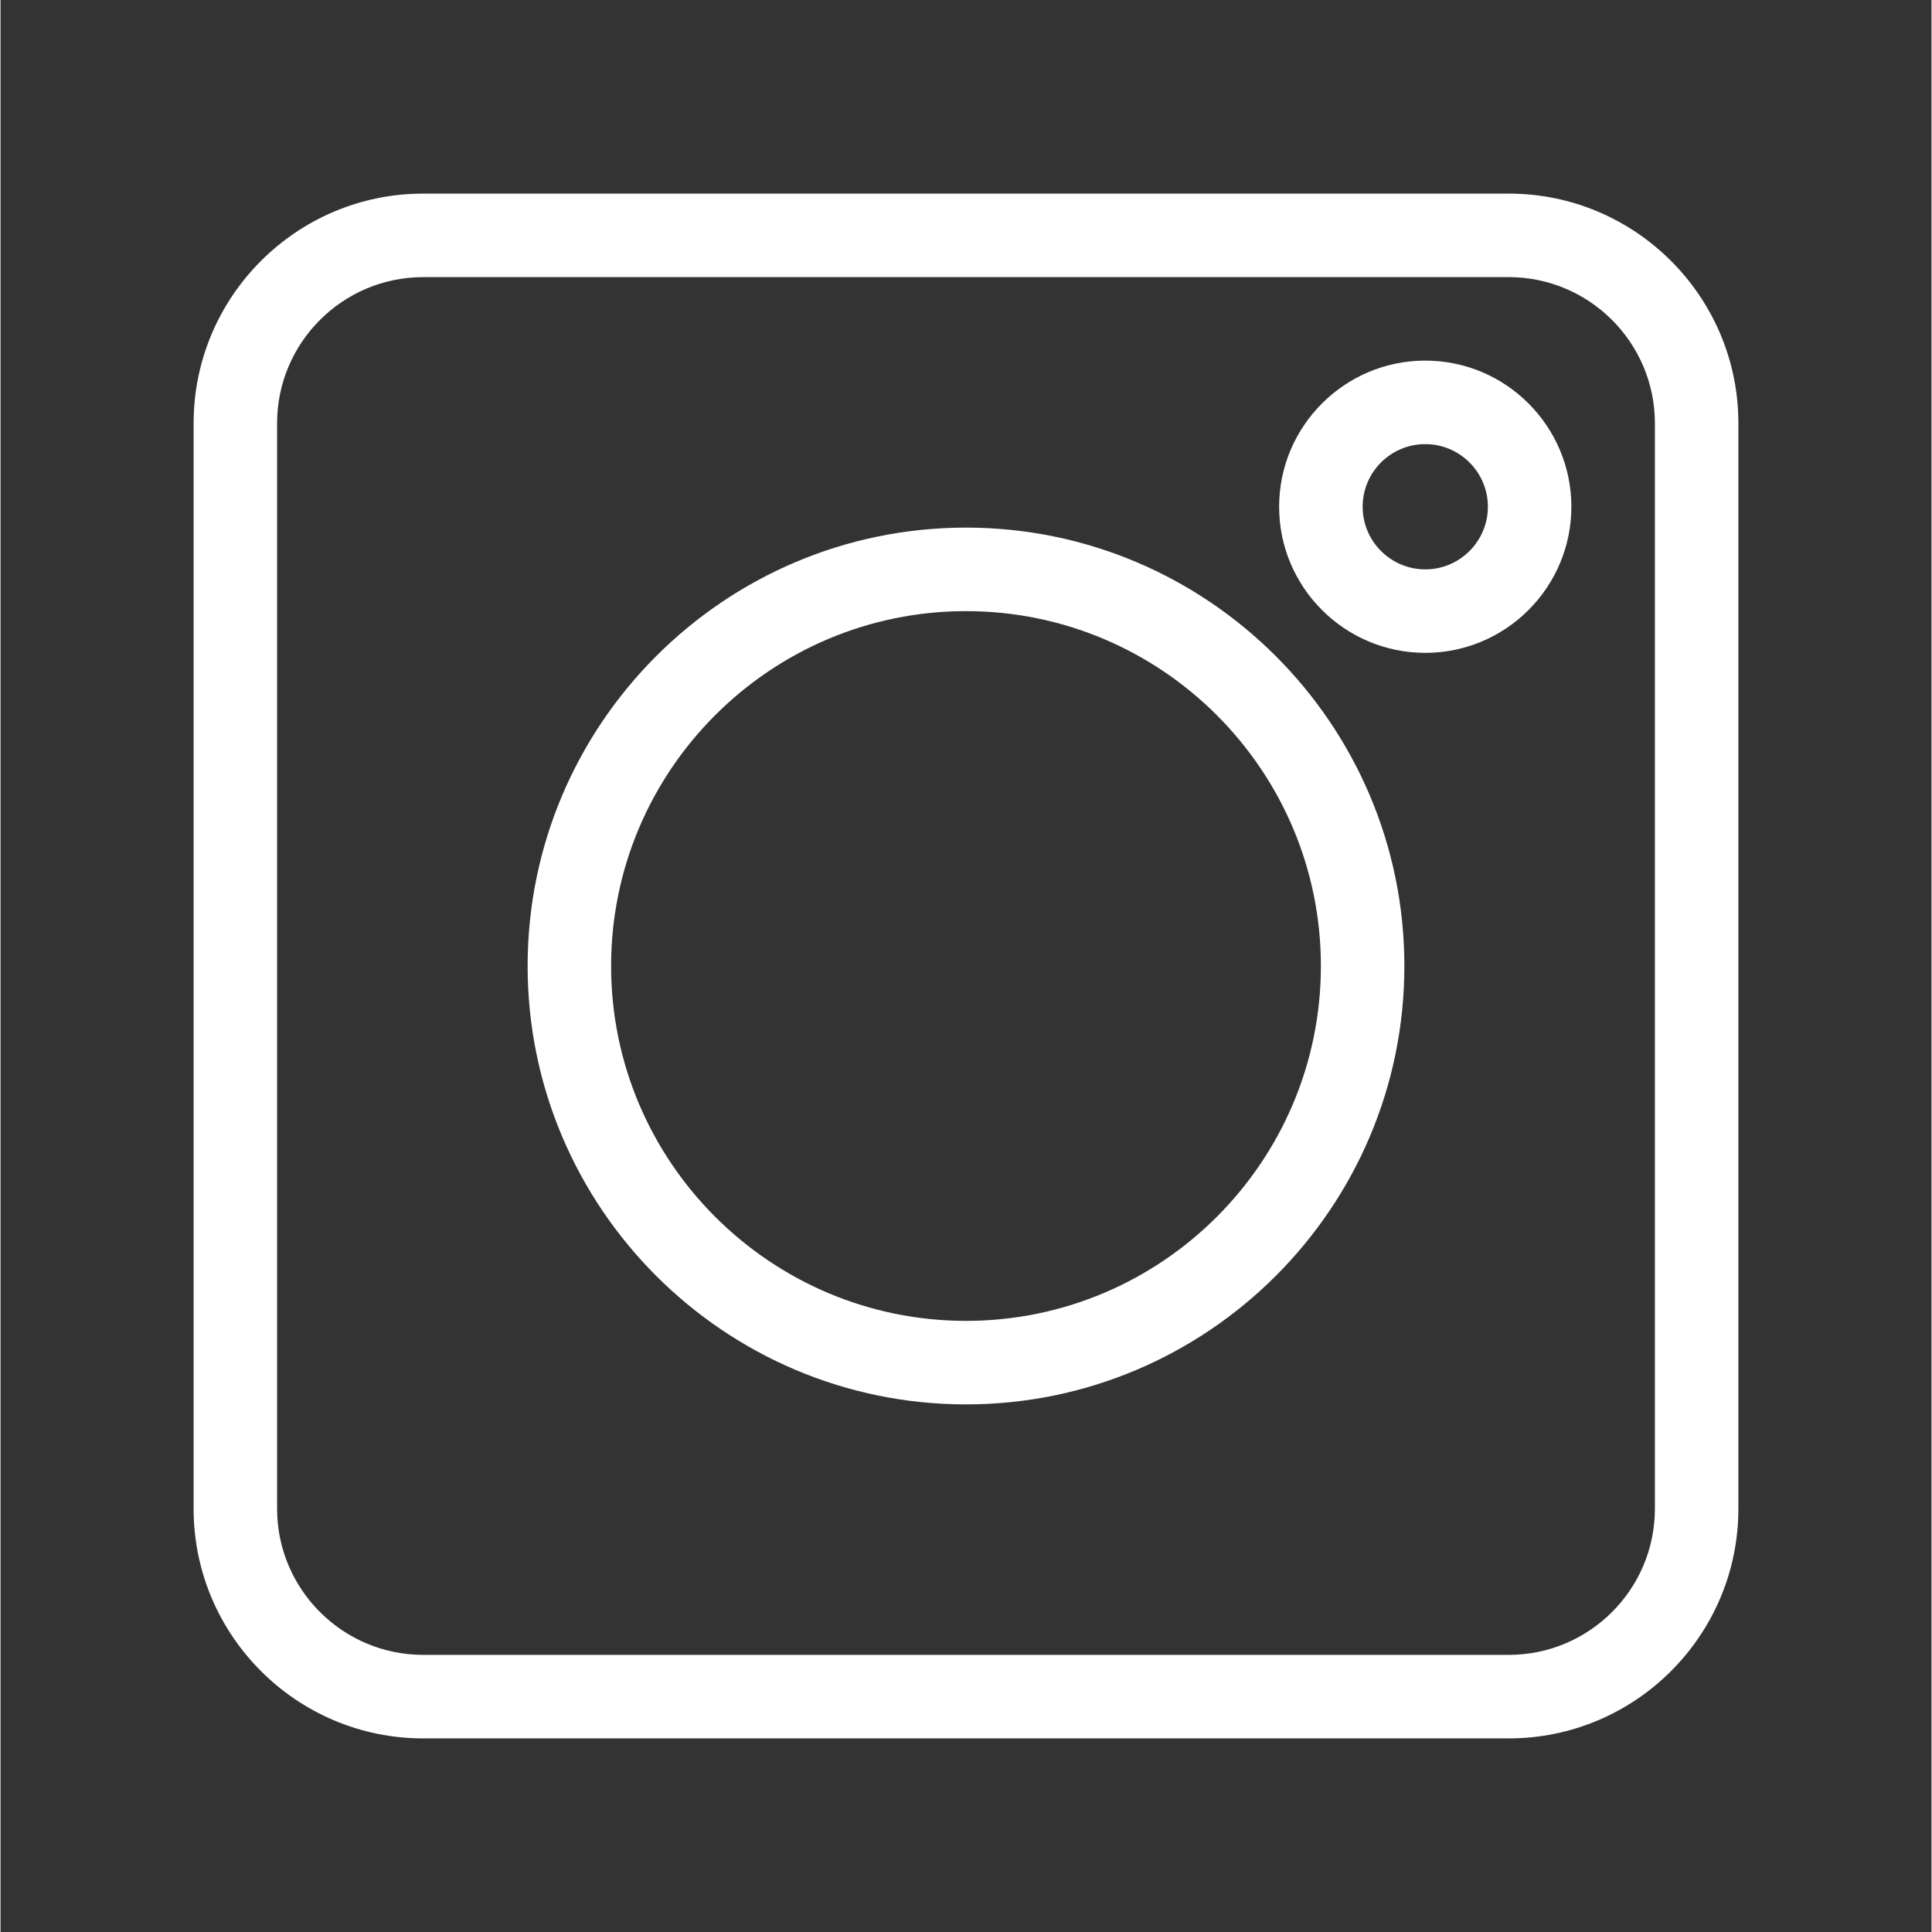
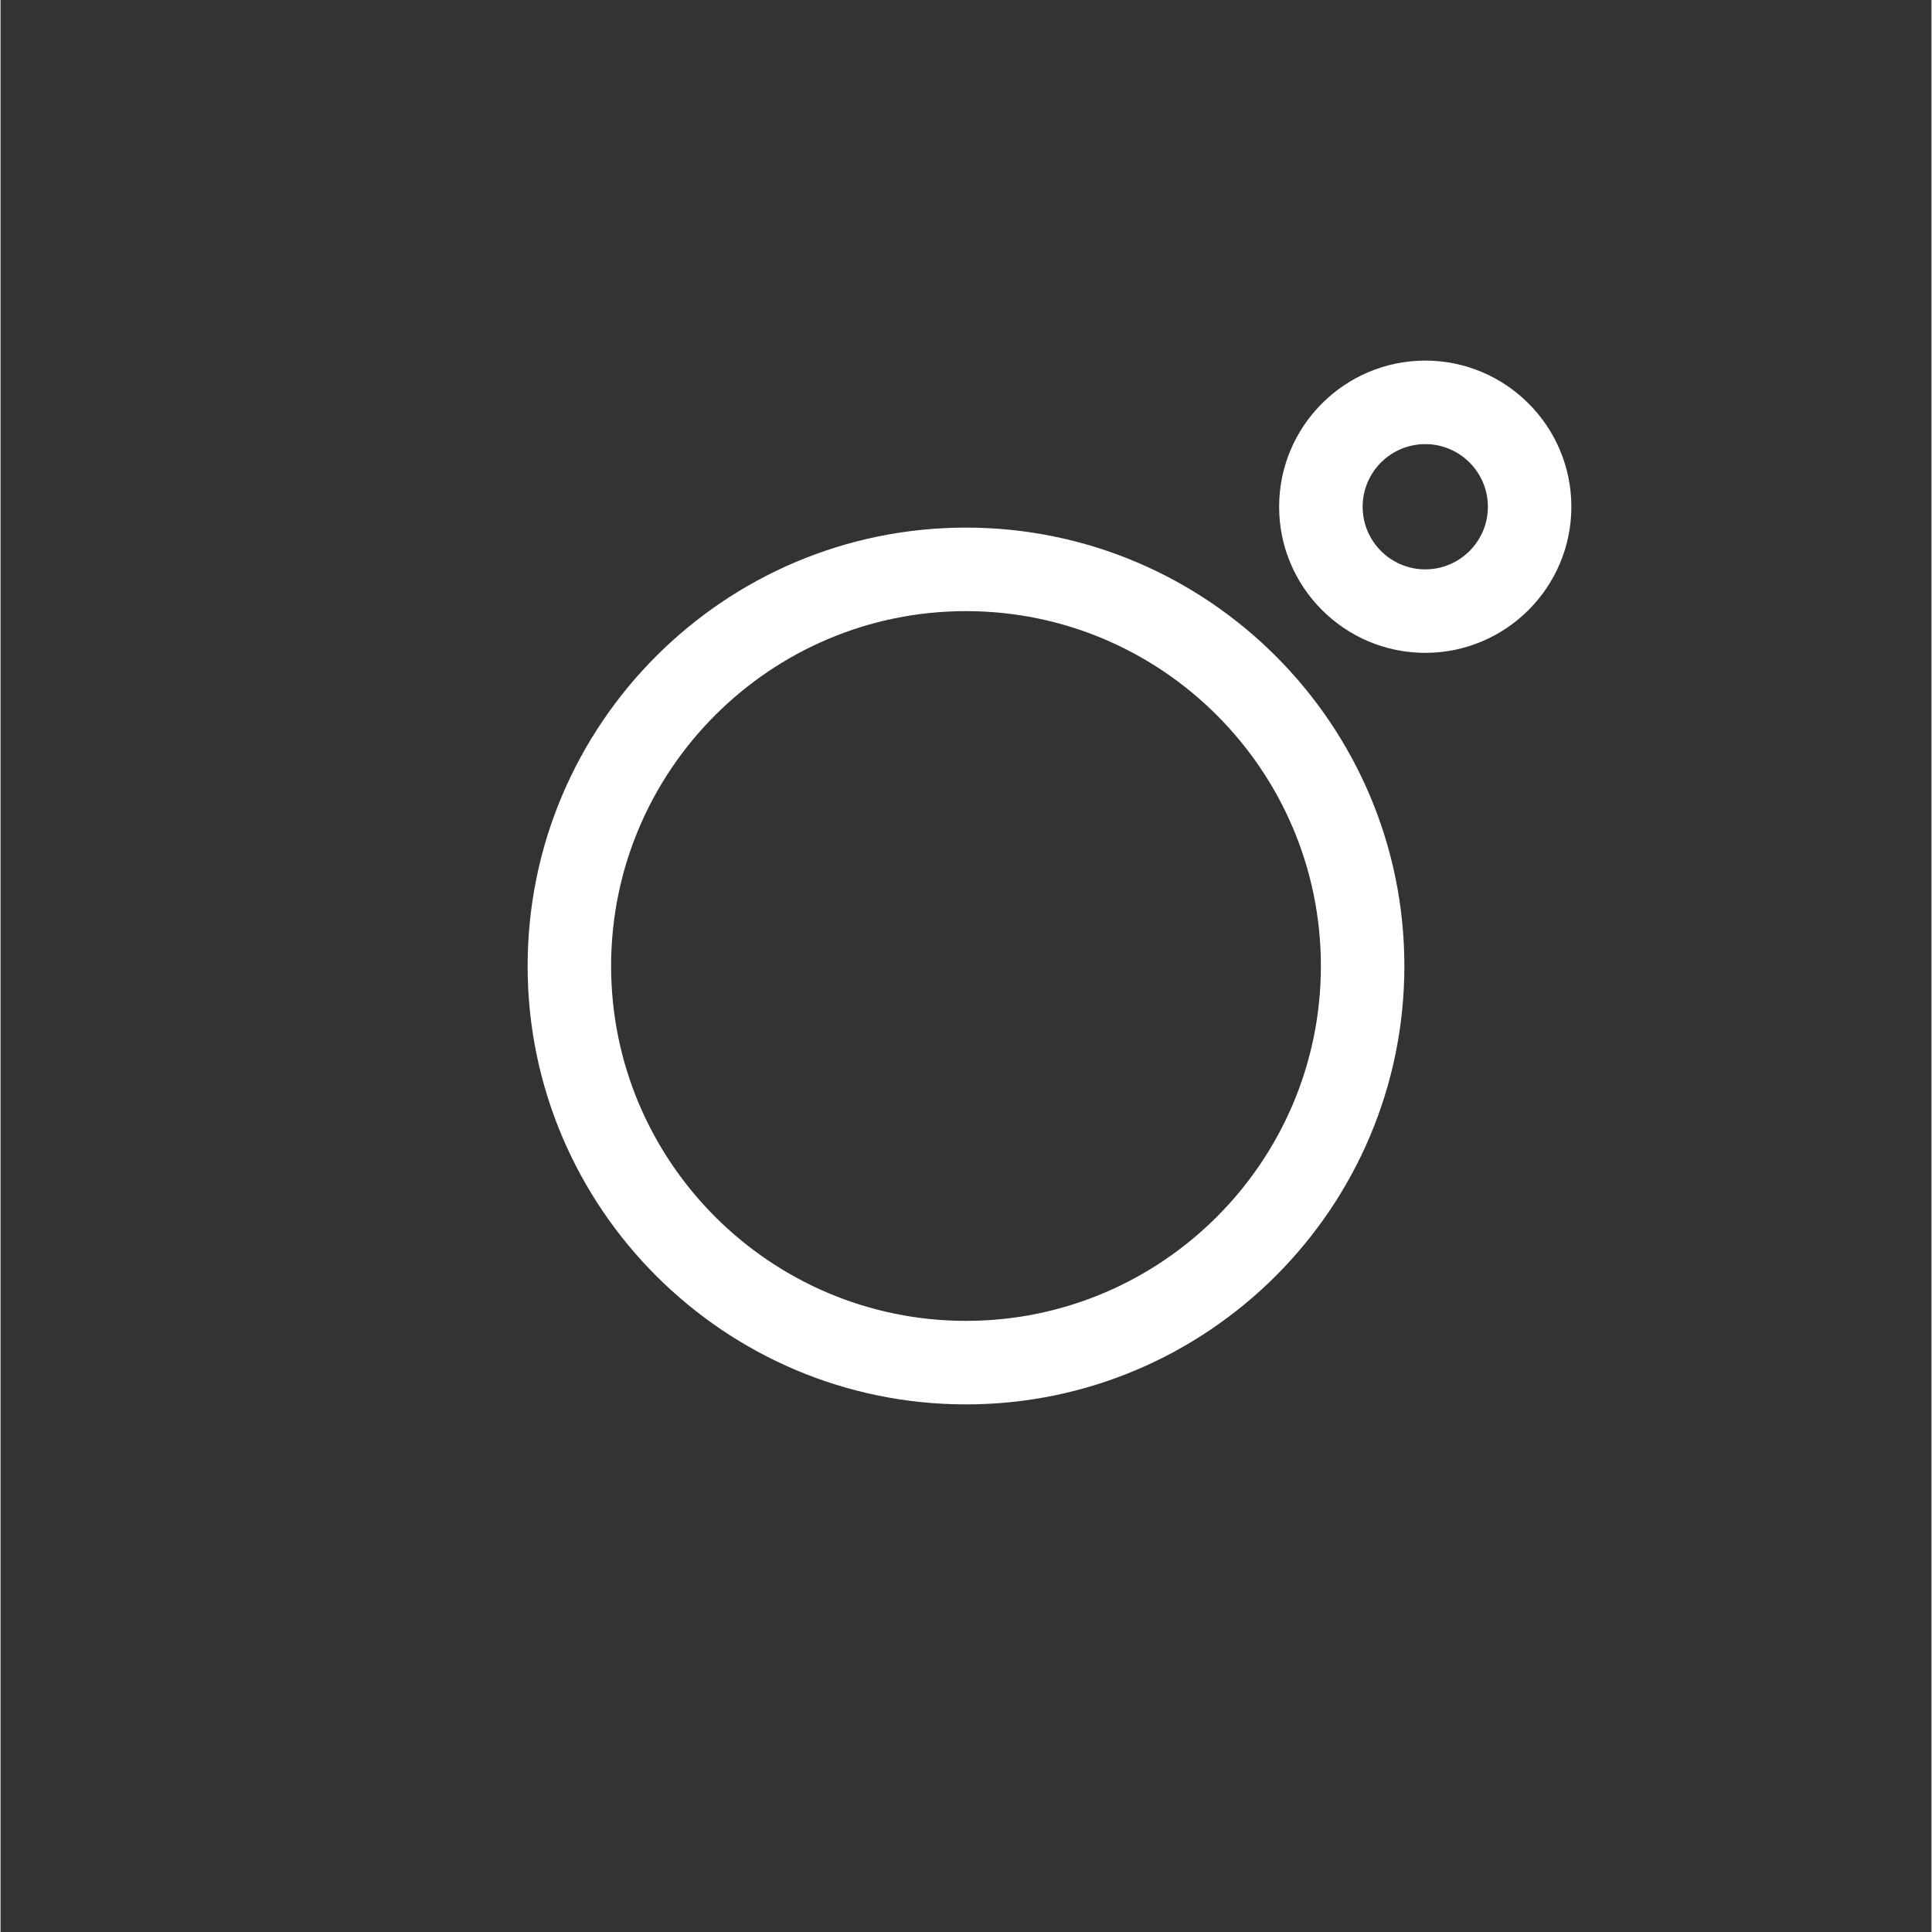
<svg xmlns="http://www.w3.org/2000/svg" width="300" zoomAndPan="magnify" viewBox="0 0 224.88 225" height="300" preserveAspectRatio="xMidYMid meet" version="1.0">
  <rect x="0" y="0" width="224.88" height="225" fill="#333333" stroke="none" />
  <defs>
    <clipPath id="442520bfb7">
-       <path d="M 22.488 22.547 L 202.391 22.547 L 202.391 202.453 L 22.488 202.453 Z M 22.488 22.547 " clip-rule="nonzero" />
-     </clipPath>
+       </clipPath>
  </defs>
  <g clip-path="url(#442520bfb7)">
-     <path fill="#ffffff" d="M 175.648 202.453 L 49.23 202.453 C 34.484 202.453 22.488 190.457 22.488 175.711 L 22.488 49.289 C 22.488 34.543 34.484 22.547 49.23 22.547 L 175.648 22.547 C 190.395 22.547 202.391 34.543 202.391 49.289 L 202.391 175.711 C 202.391 190.457 190.395 202.453 175.648 202.453 Z M 49.23 32.273 C 39.848 32.273 32.211 39.906 32.211 49.289 L 32.211 175.711 C 32.211 185.094 39.848 192.727 49.23 192.727 L 175.648 192.727 C 185.031 192.727 192.668 185.094 192.668 175.711 L 192.668 49.289 C 192.668 39.906 185.031 32.273 175.648 32.273 Z M 49.23 32.273 " fill-opacity="1" fill-rule="nonzero" />
-   </g>
+     </g>
  <path fill="#ffffff" d="M 112.441 163.555 C 84.289 163.555 61.387 140.652 61.387 112.5 C 61.387 84.348 84.289 61.445 112.441 61.445 C 140.59 61.445 163.492 84.348 163.492 112.5 C 163.492 140.652 140.59 163.555 112.441 163.555 Z M 112.441 71.172 C 89.652 71.172 71.109 89.711 71.109 112.5 C 71.109 135.289 89.652 153.828 112.441 153.828 C 135.23 153.828 153.77 135.289 153.77 112.5 C 153.77 89.711 135.23 71.172 112.441 71.172 Z M 112.441 71.172 " fill-opacity="1" fill-rule="nonzero" />
  <path fill="#ffffff" d="M 165.926 76.031 C 156.543 76.031 148.906 68.398 148.906 59.016 C 148.906 49.633 156.543 41.996 165.926 41.996 C 175.309 41.996 182.941 49.633 182.941 59.016 C 182.941 68.398 175.309 76.031 165.926 76.031 Z M 165.926 51.723 C 161.902 51.723 158.633 54.992 158.633 59.016 C 158.633 63.035 161.902 66.309 165.926 66.309 C 169.945 66.309 173.219 63.035 173.219 59.016 C 173.219 54.992 169.945 51.723 165.926 51.723 Z M 165.926 51.723 " fill-opacity="1" fill-rule="nonzero" />
</svg>